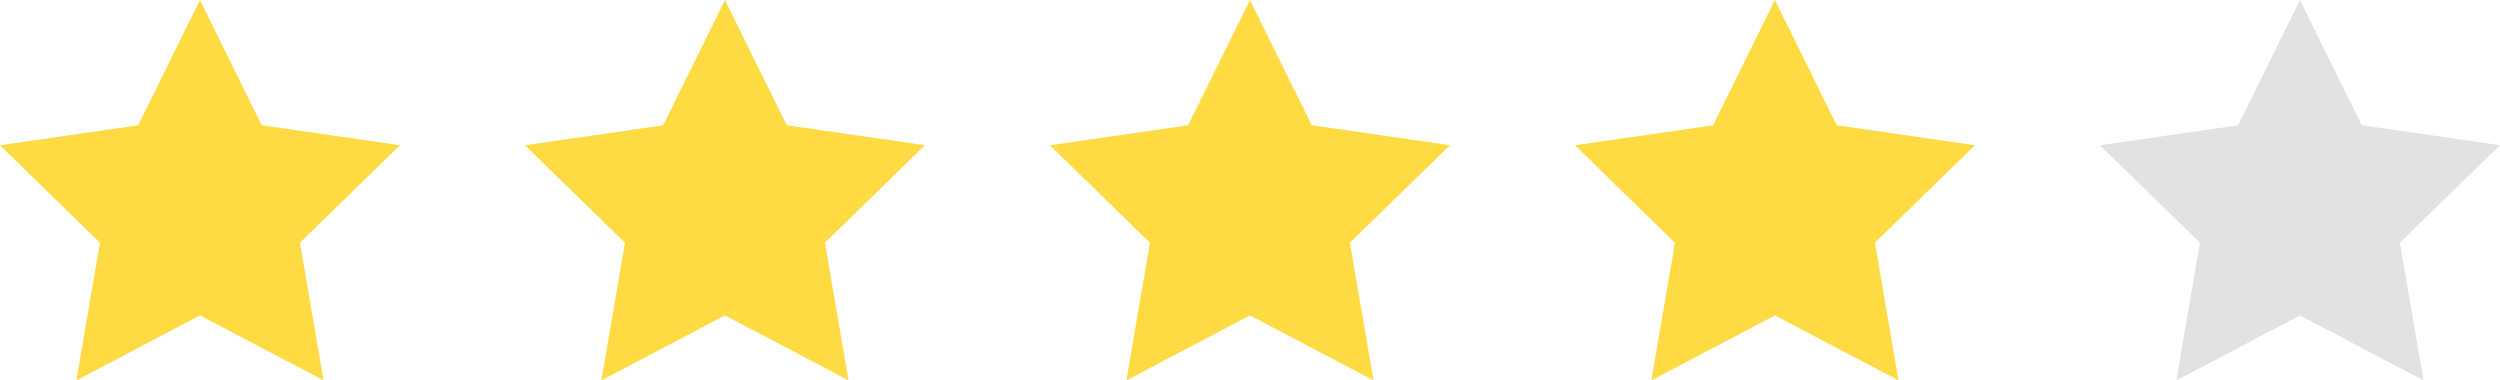
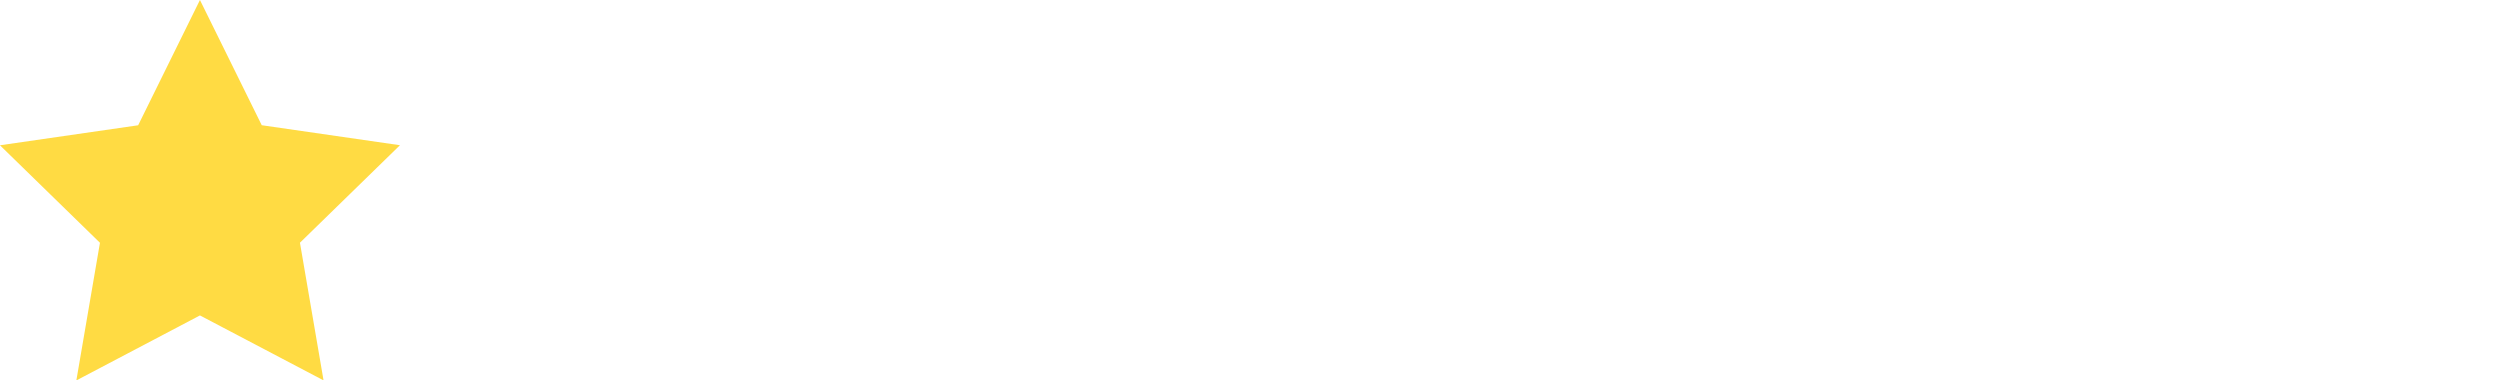
<svg xmlns="http://www.w3.org/2000/svg" height="15.217" viewBox="0 0 100.001 15.217" width="100.001">
-   <path d="m41 37.058 2.472 5.009 5.528.8-4 3.9.944 5.506-4.944-2.598-4.944 2.6.944-5.506-4-3.9 5.528-.8z" fill="#e2e2e2" transform="translate(50.998 -37.058)" />
  <g fill="#ffdb43">
-     <path d="m41 37.058 2.472 5.009 5.528.8-4 3.9.944 5.506-4.944-2.598-4.944 2.6.944-5.506-4-3.9 5.528-.8z" transform="translate(29.998 -37.058)" />
-     <path d="m41 37.058 2.472 5.009 5.528.8-4 3.9.944 5.506-4.944-2.598-4.944 2.6.944-5.506-4-3.9 5.528-.8z" transform="translate(8.998 -37.058)" />
-     <path d="m41 37.058 2.472 5.009 5.528.8-4 3.9.944 5.506-4.944-2.598-4.944 2.6.944-5.506-4-3.9 5.528-.8z" transform="translate(-12.002 -37.058)" />
    <path d="m41 37.058 2.472 5.009 5.528.8-4 3.9.944 5.506-4.944-2.598-4.944 2.6.944-5.506-4-3.9 5.528-.8z" transform="translate(-33.002 -37.058)" />
  </g>
</svg>